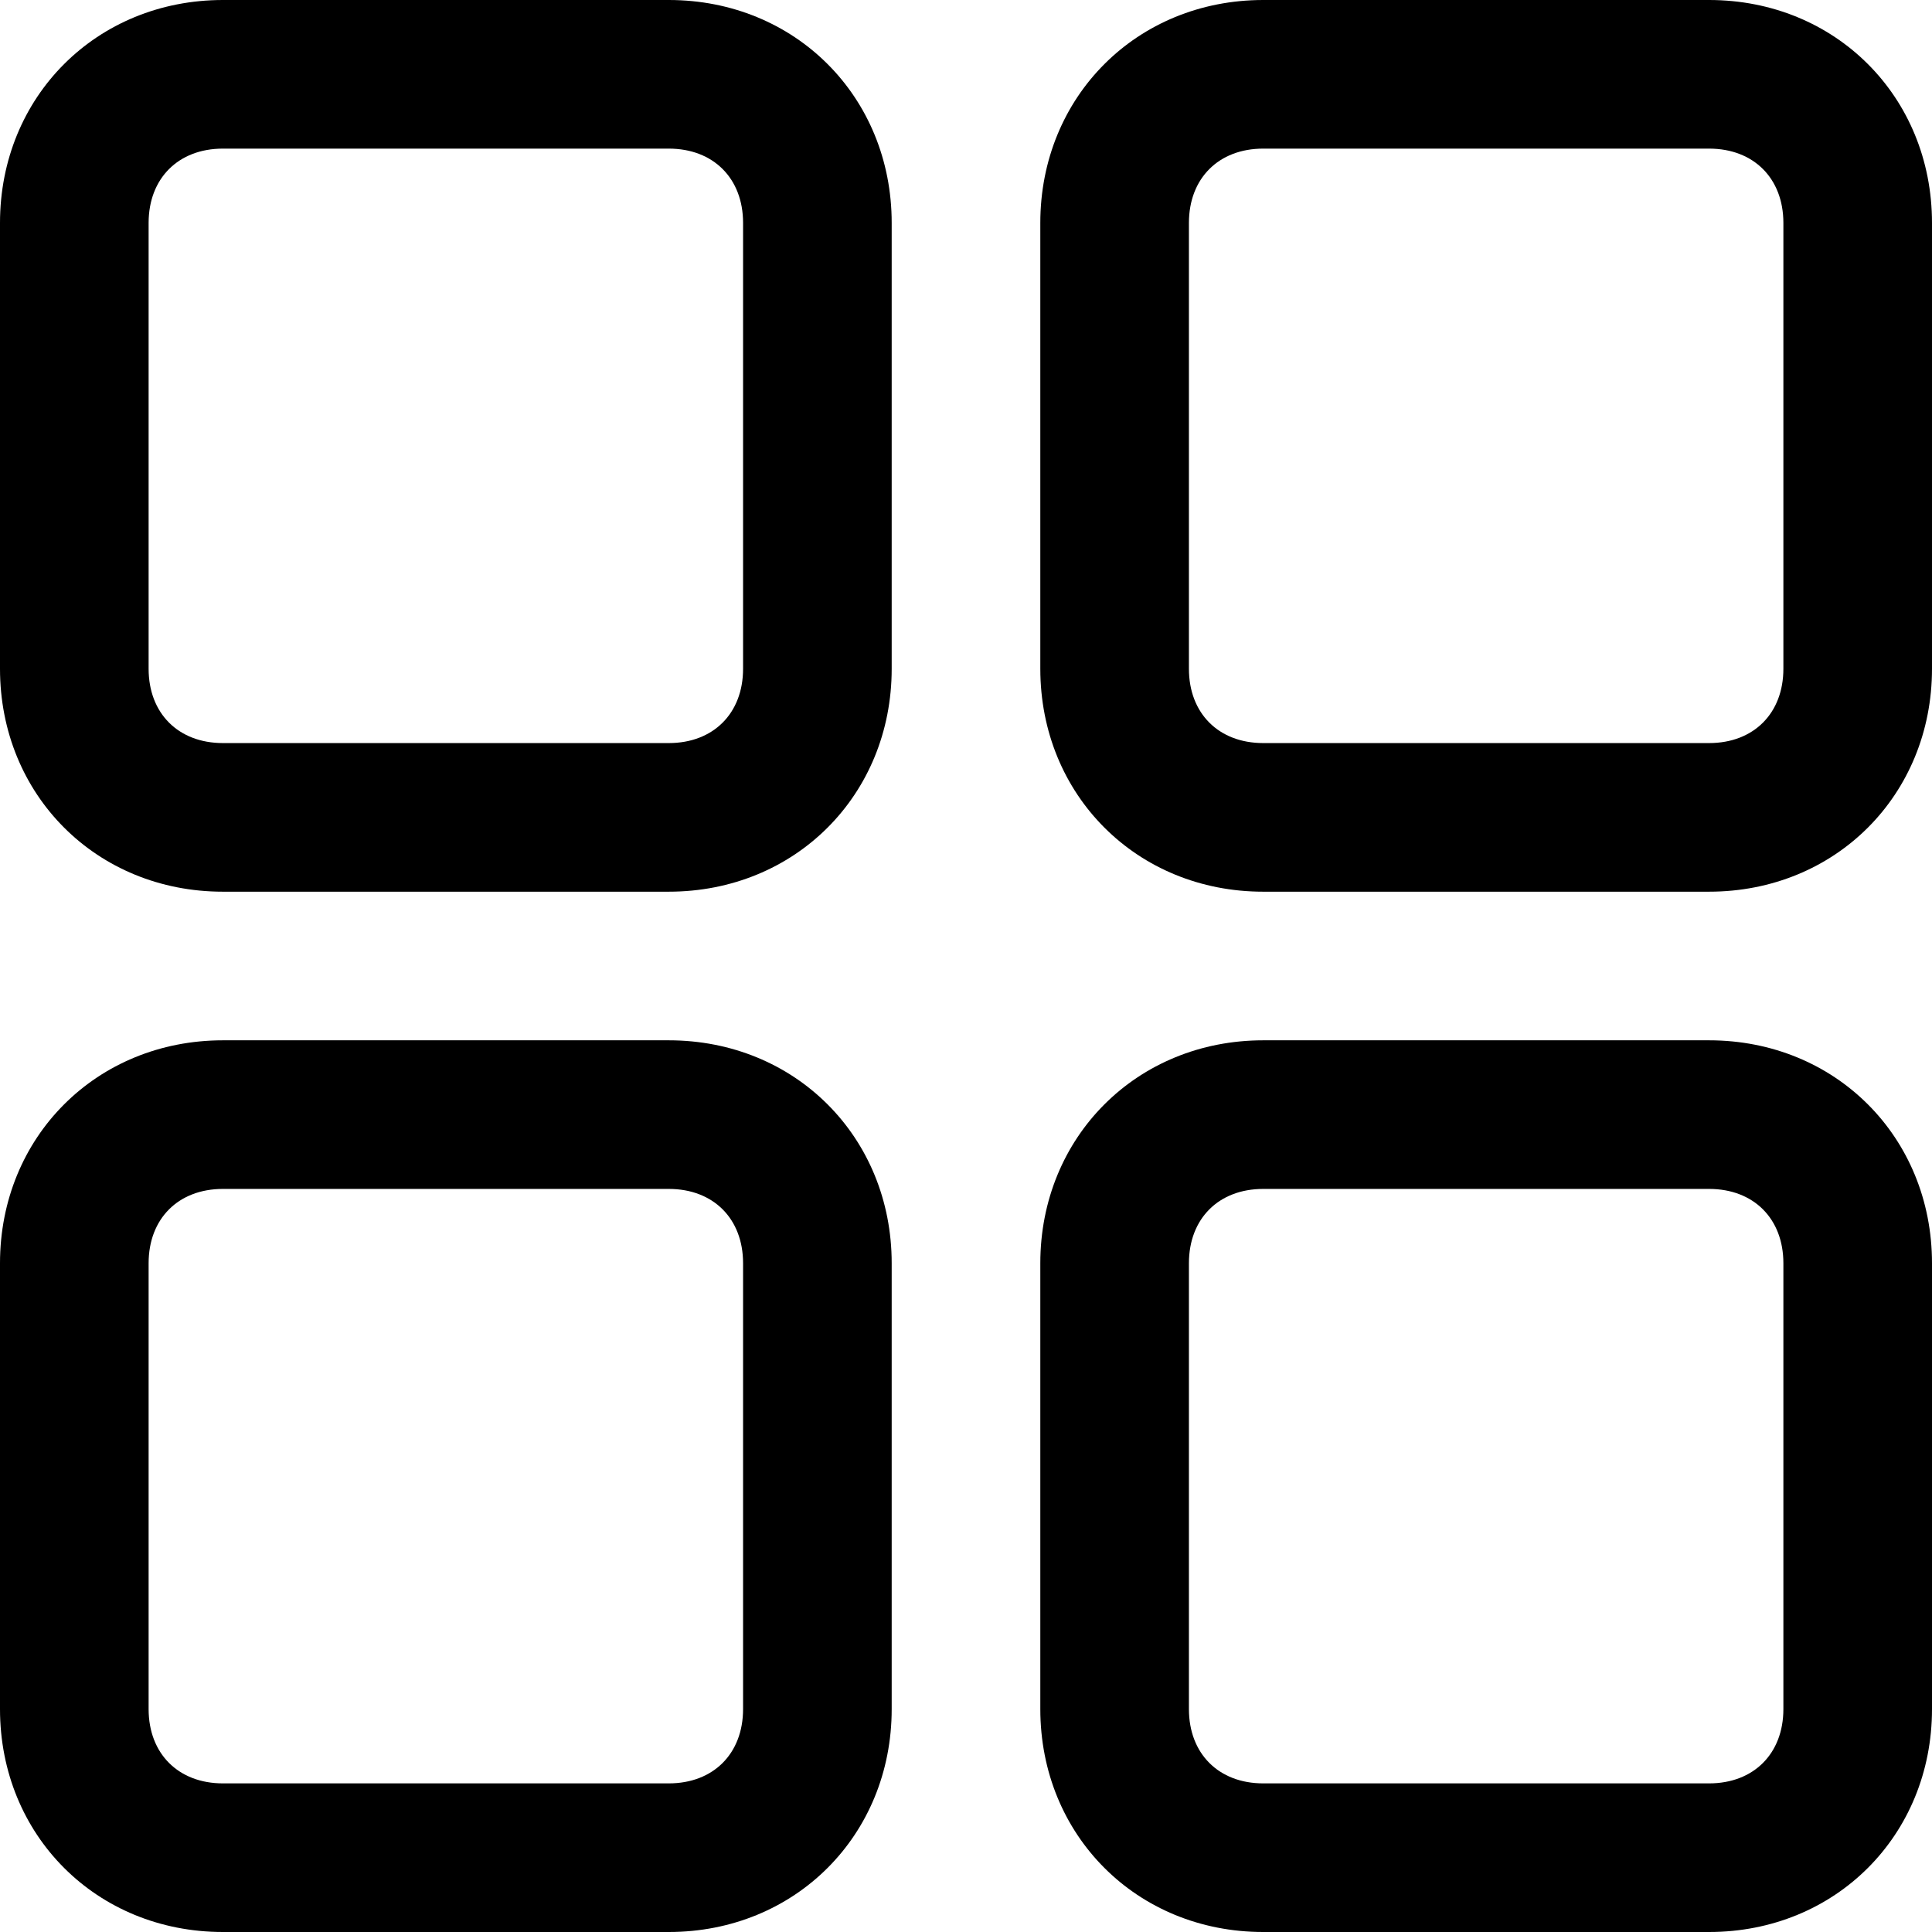
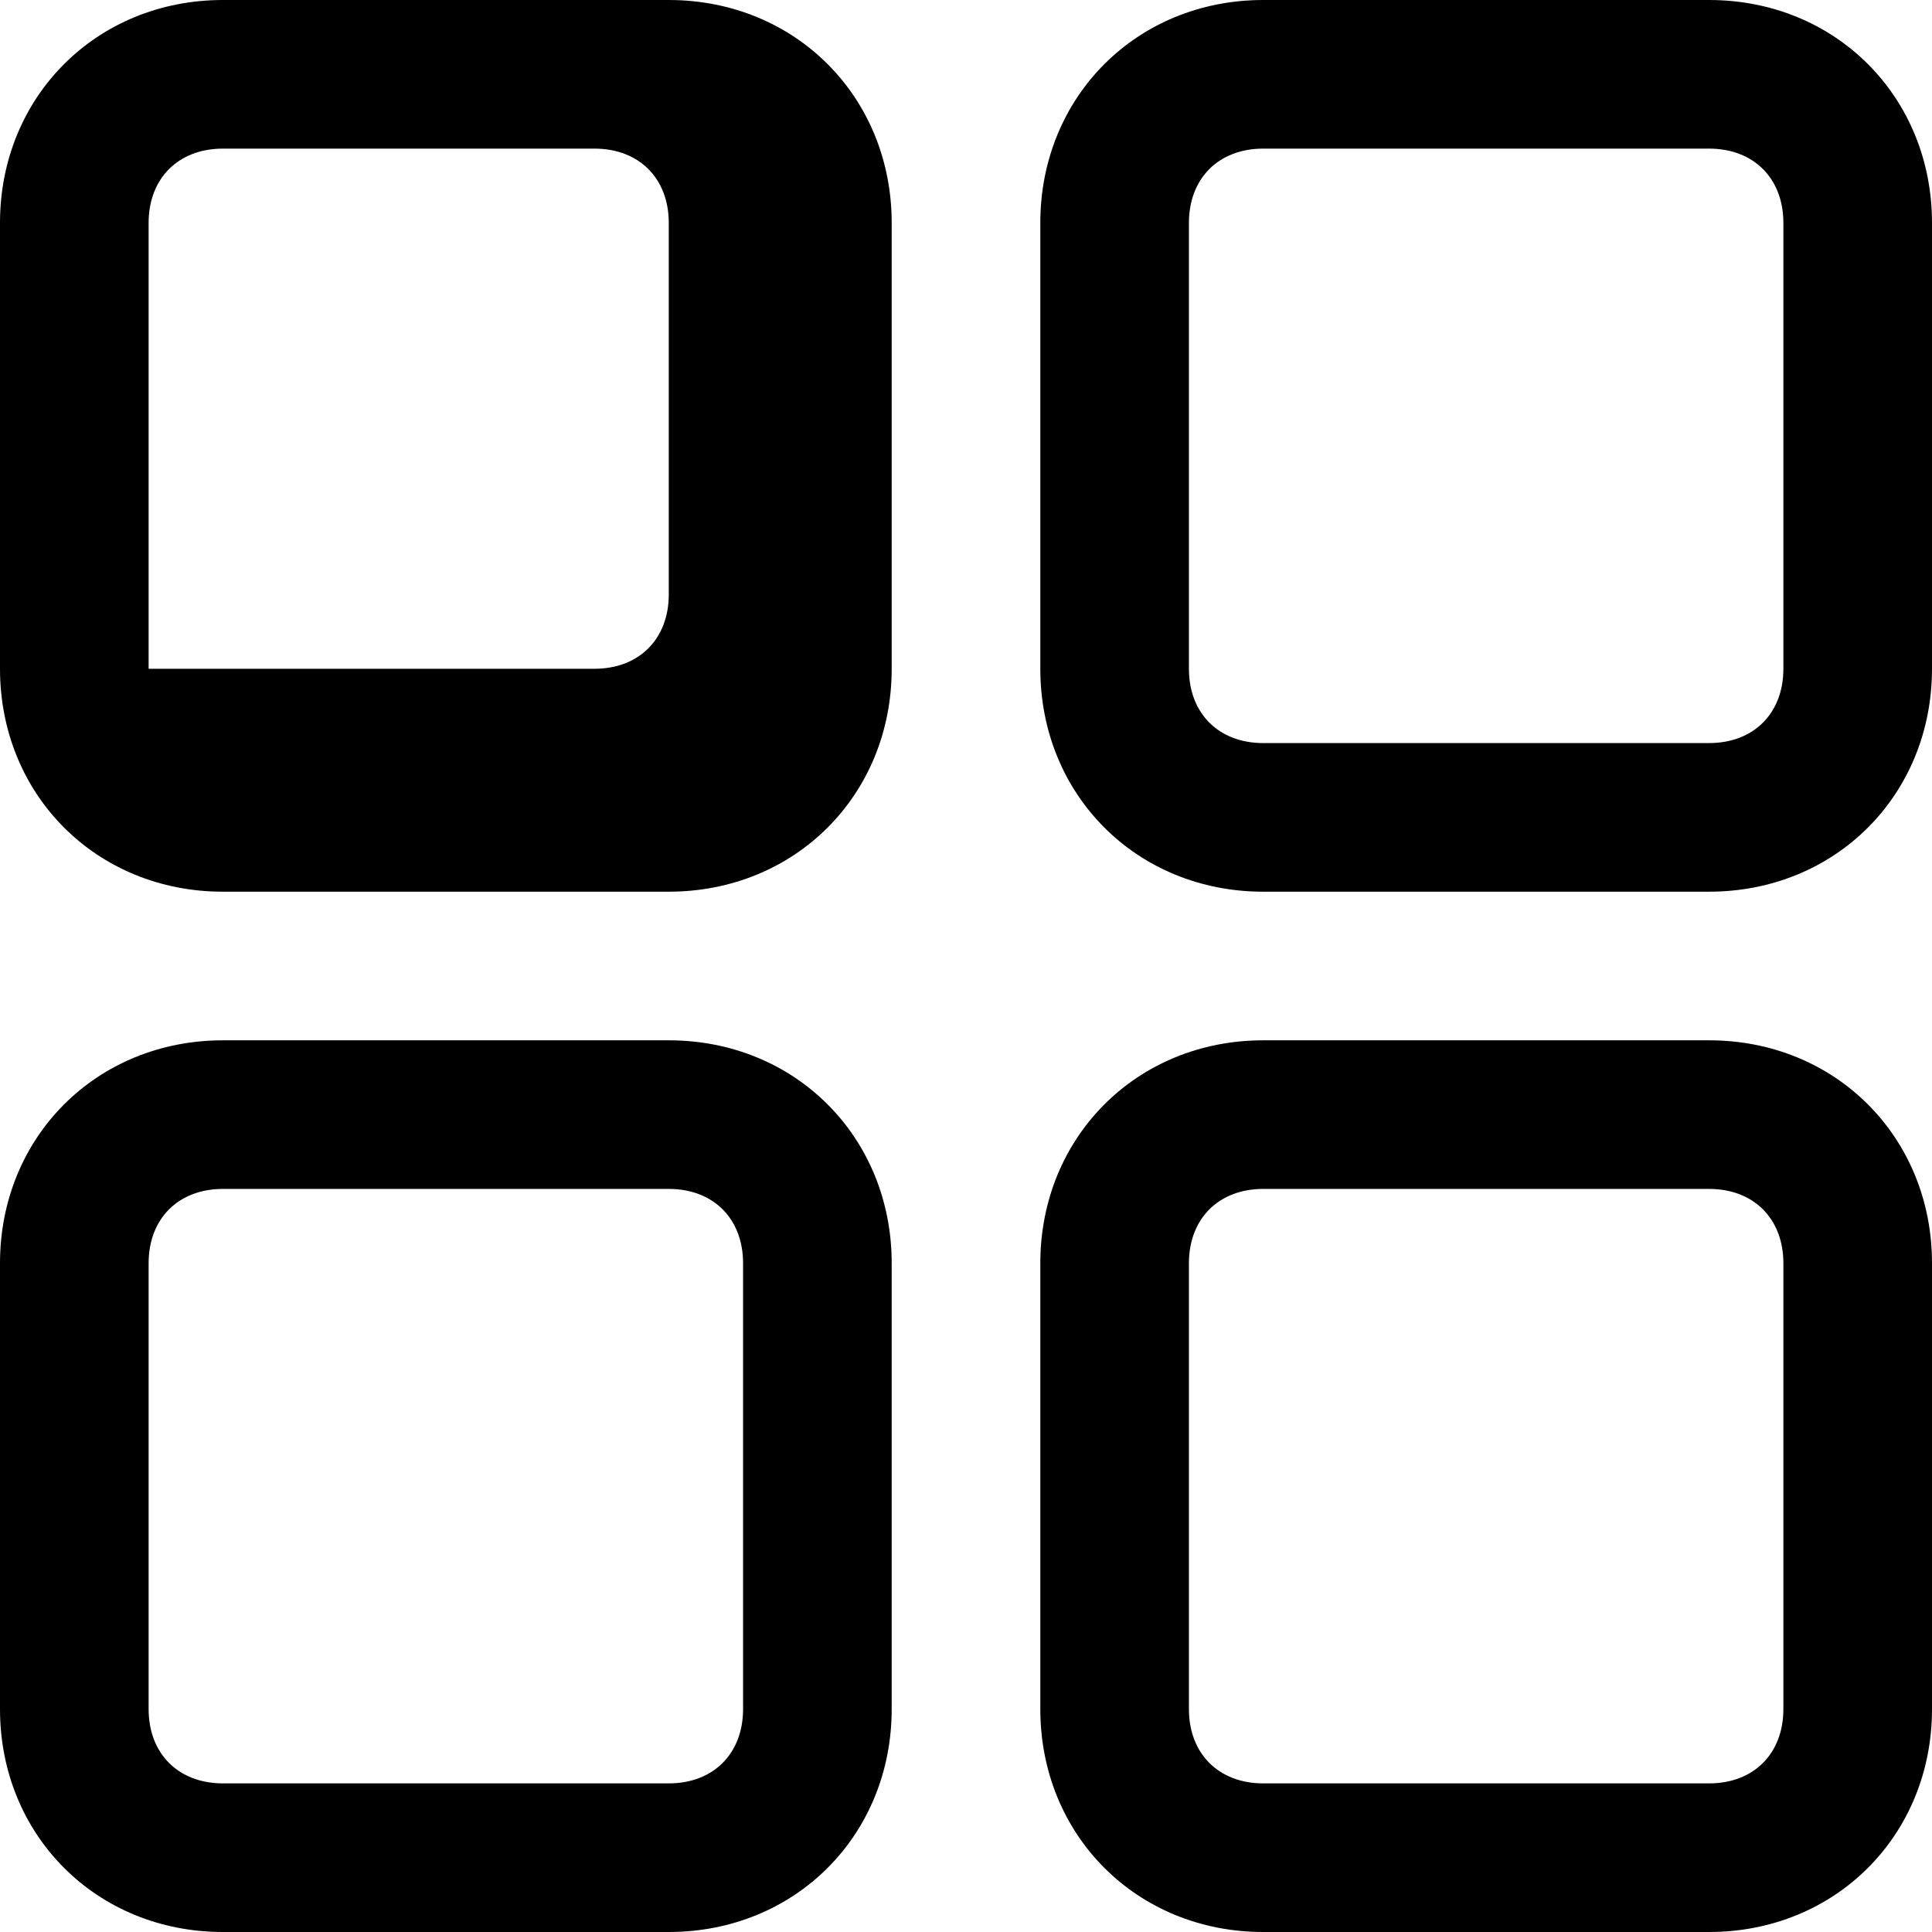
<svg xmlns="http://www.w3.org/2000/svg" viewBox="0 0 26 26">
-   <path d="M9 12H3c-1.7 0-3-1.3-3-3V3c0-1.7 1.3-3 3-3h6c1.7 0 3 1.3 3 3v6c0 1.7-1.3 3-3 3zM3 2c-.6 0-1 .4-1 1v6c0 .6.4 1 1 1h6c.6 0 1-.4 1-1V3c0-.6-.4-1-1-1H3zm20 10h-6c-1.7 0-3-1.3-3-3V3c0-1.7 1.3-3 3-3h6c1.7 0 3 1.3 3 3v6c0 1.7-1.3 3-3 3zM17 2c-.6 0-1 .4-1 1v6c0 .6.4 1 1 1h6c.6 0 1-.4 1-1V3c0-.6-.4-1-1-1h-6zM9 26H3c-1.7 0-3-1.3-3-3v-6c0-1.7 1.3-3 3-3h6c1.7 0 3 1.3 3 3v6c0 1.7-1.3 3-3 3zM3 16c-.6 0-1 .4-1 1v6c0 .6.4 1 1 1h6c.6 0 1-.4 1-1v-6c0-.6-.4-1-1-1H3zm20 10h-6c-1.7 0-3-1.3-3-3v-6c0-1.7 1.3-3 3-3h6c1.7 0 3 1.3 3 3v6c0 1.7-1.3 3-3 3zm-6-10c-.6 0-1 .4-1 1v6c0 .6.4 1 1 1h6c.6 0 1-.4 1-1v-6c0-.6-.4-1-1-1h-6z" />
+   <path d="M9 12H3c-1.7 0-3-1.3-3-3V3c0-1.7 1.3-3 3-3h6c1.7 0 3 1.3 3 3v6c0 1.7-1.3 3-3 3zM3 2c-.6 0-1 .4-1 1v6h6c.6 0 1-.4 1-1V3c0-.6-.4-1-1-1H3zm20 10h-6c-1.7 0-3-1.3-3-3V3c0-1.7 1.3-3 3-3h6c1.7 0 3 1.3 3 3v6c0 1.7-1.3 3-3 3zM17 2c-.6 0-1 .4-1 1v6c0 .6.4 1 1 1h6c.6 0 1-.4 1-1V3c0-.6-.4-1-1-1h-6zM9 26H3c-1.7 0-3-1.3-3-3v-6c0-1.7 1.3-3 3-3h6c1.7 0 3 1.3 3 3v6c0 1.7-1.3 3-3 3zM3 16c-.6 0-1 .4-1 1v6c0 .6.4 1 1 1h6c.6 0 1-.4 1-1v-6c0-.6-.4-1-1-1H3zm20 10h-6c-1.7 0-3-1.3-3-3v-6c0-1.7 1.3-3 3-3h6c1.7 0 3 1.3 3 3v6c0 1.7-1.3 3-3 3zm-6-10c-.6 0-1 .4-1 1v6c0 .6.4 1 1 1h6c.6 0 1-.4 1-1v-6c0-.6-.4-1-1-1h-6z" />
</svg>